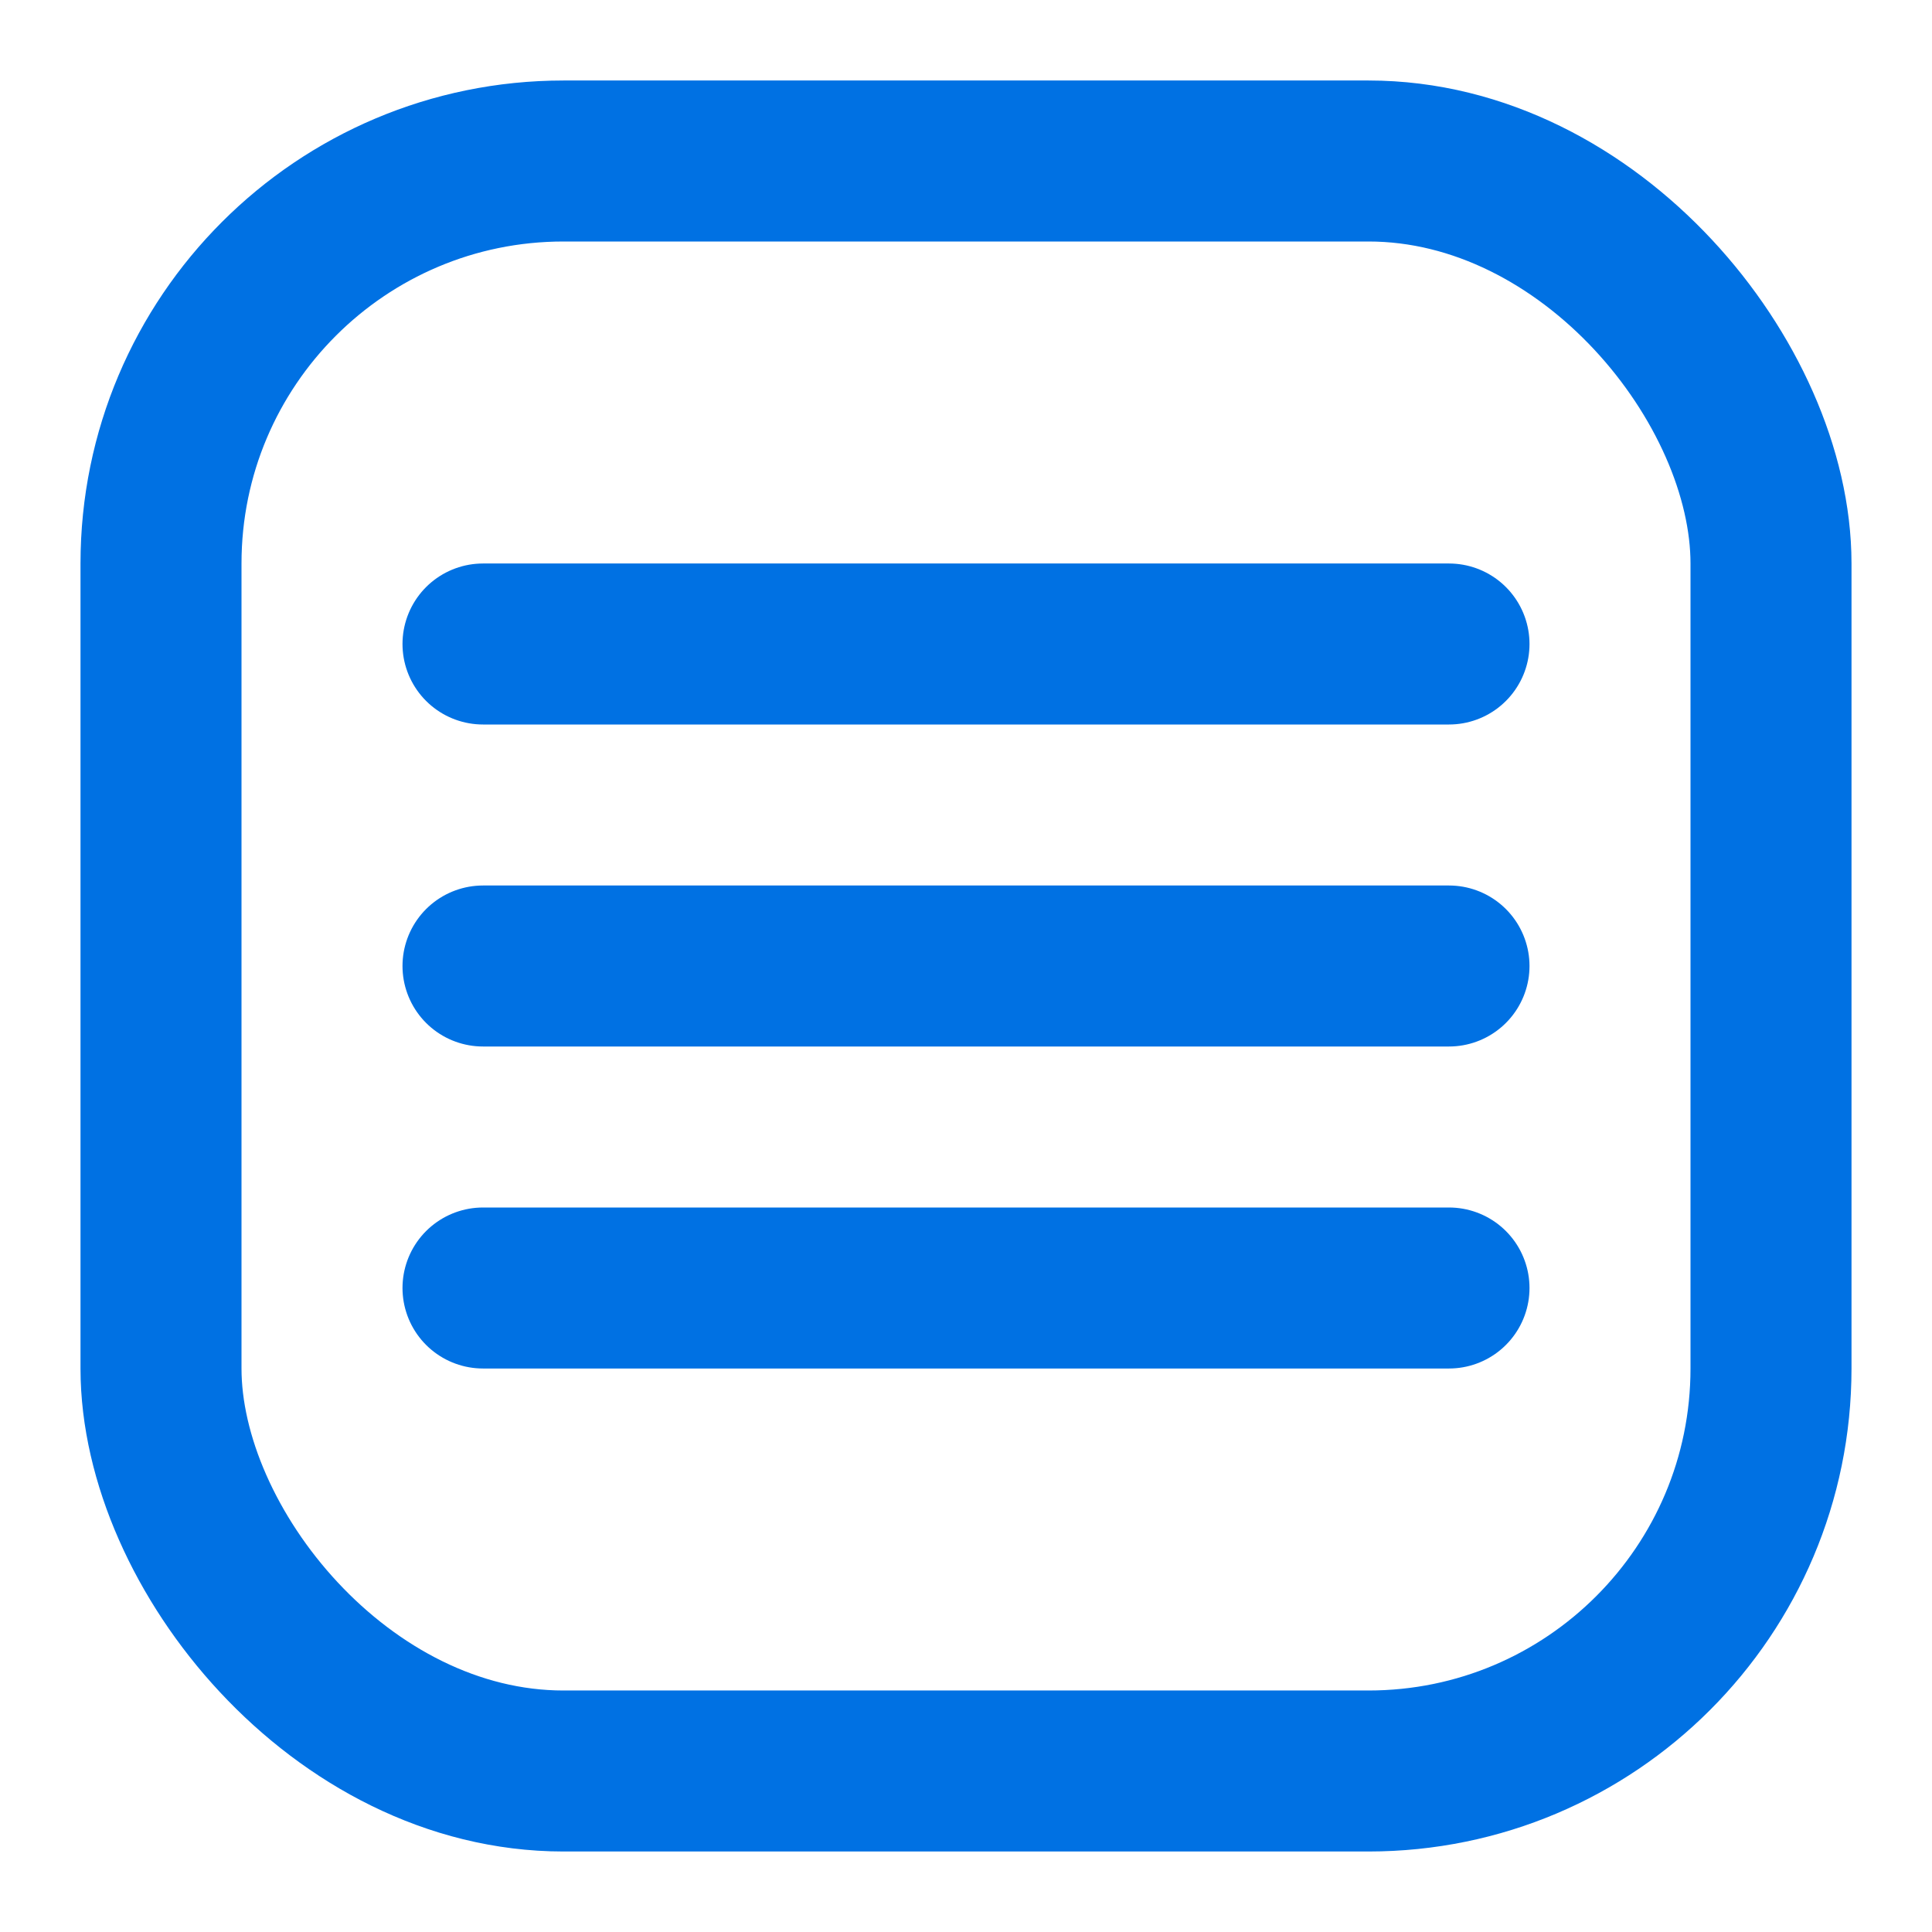
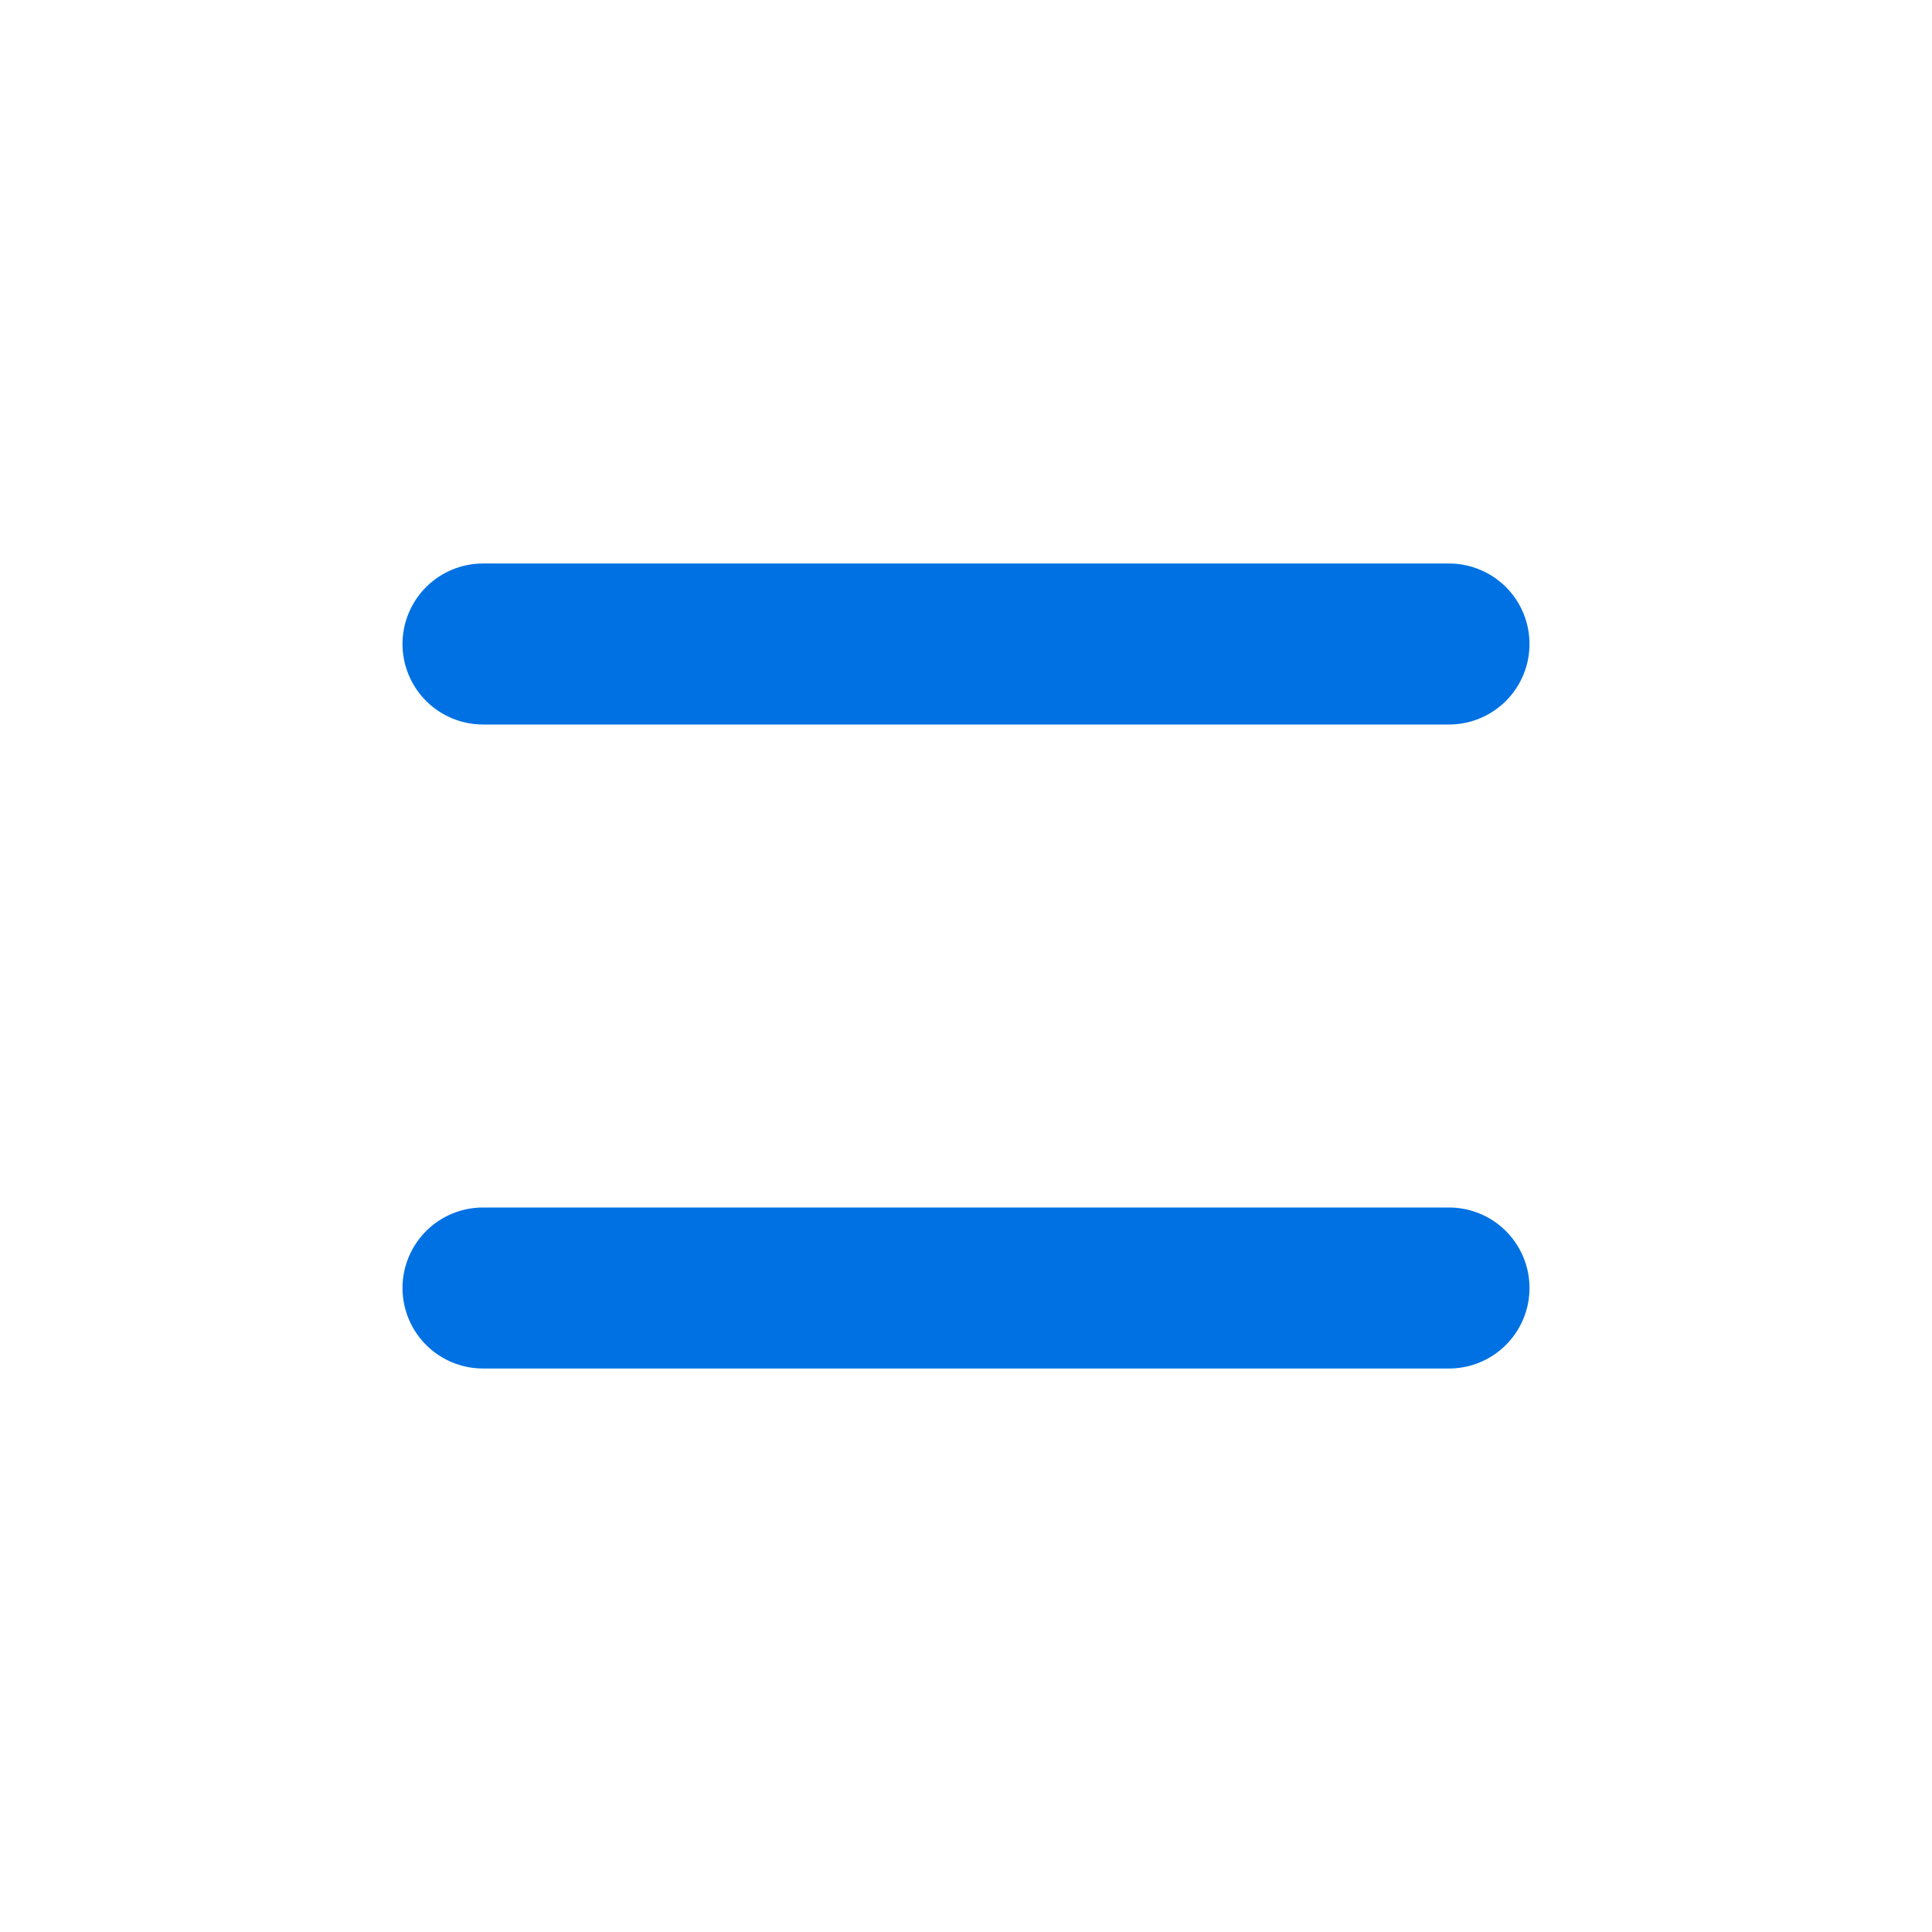
<svg xmlns="http://www.w3.org/2000/svg" viewBox="0 0 24 24" width="24" height="24" fill="none" stroke="#0071e3" stroke-width="2" stroke-linecap="round" stroke-linejoin="round">
-   <rect x="2" y="2" width="20" height="20" rx="5" ry="5" />
  <line x1="6" y1="8" x2="18" y2="8" />
-   <line x1="6" y1="12" x2="18" y2="12" />
  <line x1="6" y1="16" x2="18" y2="16" />
</svg>